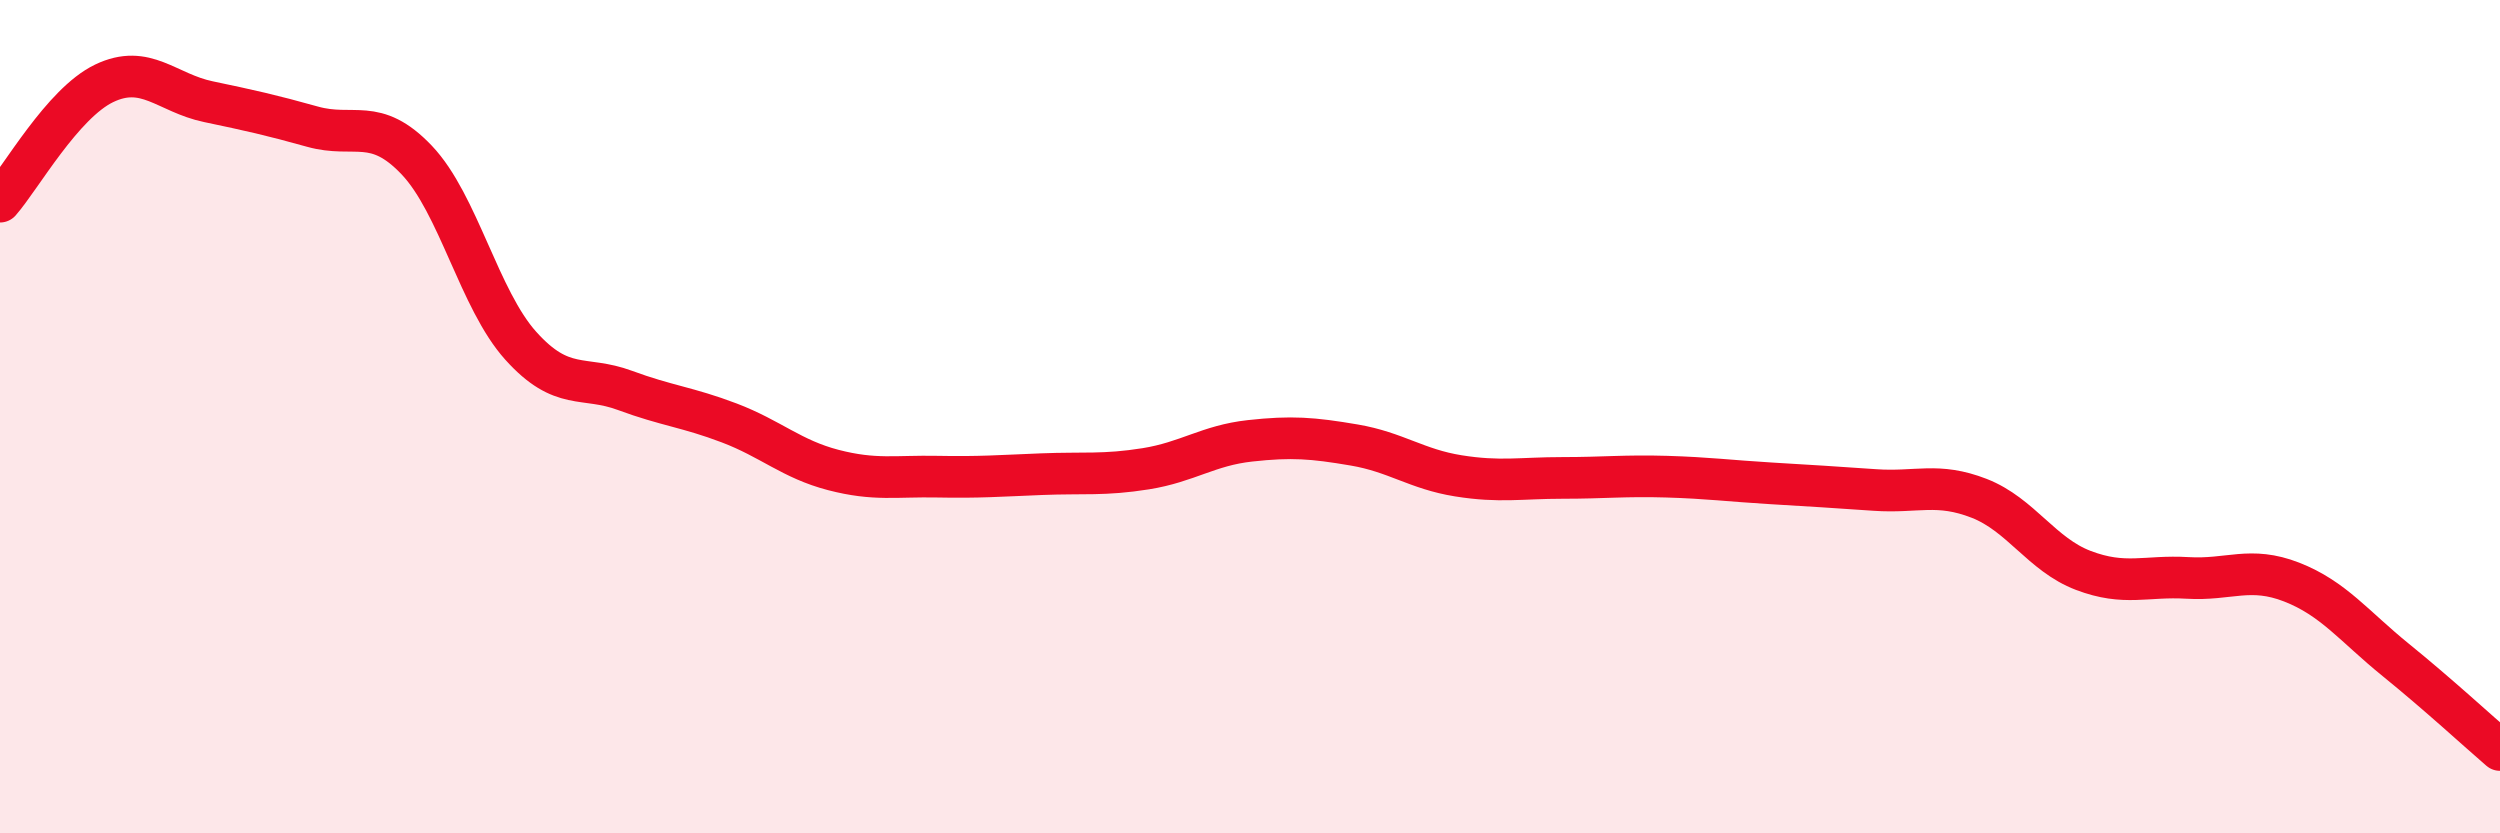
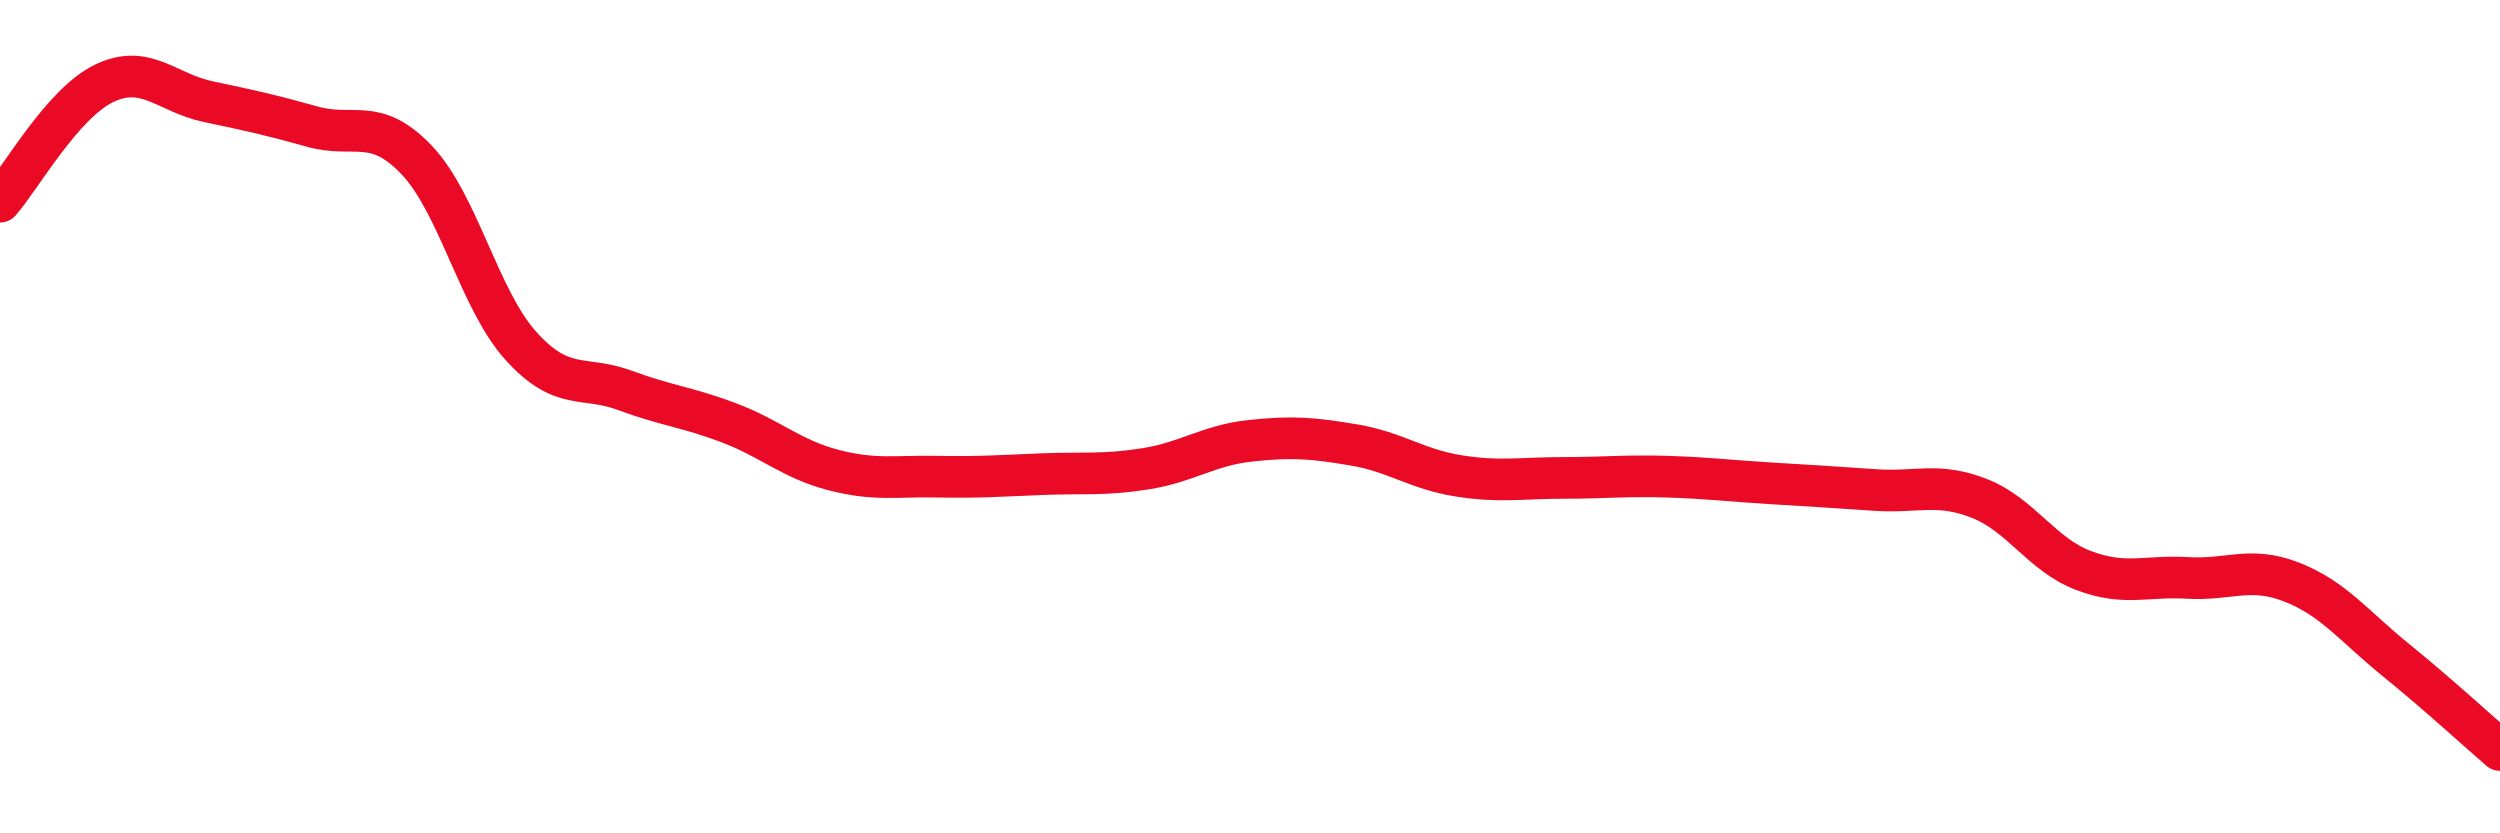
<svg xmlns="http://www.w3.org/2000/svg" width="60" height="20" viewBox="0 0 60 20">
-   <path d="M 0,4.84 C 0.5,4.27 1.5,2.48 2.5,2 C 3.5,1.52 4,2.23 5,2.44 C 6,2.65 6.5,2.76 7.5,3.04 C 8.5,3.32 9,2.79 10,3.84 C 11,4.89 11.5,7.19 12.5,8.3 C 13.5,9.41 14,9 15,9.37 C 16,9.74 16.5,9.77 17.5,10.15 C 18.5,10.53 19,11.02 20,11.28 C 21,11.54 21.5,11.42 22.5,11.44 C 23.5,11.46 24,11.42 25,11.38 C 26,11.34 26.5,11.41 27.5,11.25 C 28.5,11.09 29,10.69 30,10.58 C 31,10.47 31.5,10.51 32.5,10.68 C 33.5,10.85 34,11.26 35,11.42 C 36,11.58 36.5,11.47 37.5,11.47 C 38.5,11.47 39,11.41 40,11.44 C 41,11.47 41.5,11.54 42.5,11.6 C 43.5,11.66 44,11.69 45,11.76 C 46,11.83 46.5,11.57 47.5,11.96 C 48.5,12.35 49,13.31 50,13.69 C 51,14.07 51.5,13.81 52.5,13.87 C 53.5,13.93 54,13.58 55,13.97 C 56,14.36 56.5,15.03 57.5,15.84 C 58.5,16.65 59.5,17.57 60,18L60 20L0 20Z" fill="#EB0A25" opacity="0.1" stroke-linecap="round" stroke-linejoin="round" />
  <path d="M 0,4.84 C 0.5,4.27 1.5,2.48 2.5,2 C 3.5,1.52 4,2.23 5,2.44 C 6,2.65 6.5,2.76 7.5,3.04 C 8.5,3.32 9,2.79 10,3.84 C 11,4.89 11.5,7.19 12.5,8.3 C 13.5,9.41 14,9 15,9.37 C 16,9.74 16.5,9.77 17.5,10.15 C 18.5,10.53 19,11.02 20,11.28 C 21,11.54 21.5,11.42 22.5,11.44 C 23.5,11.46 24,11.42 25,11.38 C 26,11.34 26.5,11.41 27.5,11.25 C 28.5,11.09 29,10.69 30,10.58 C 31,10.47 31.5,10.51 32.5,10.68 C 33.5,10.85 34,11.26 35,11.42 C 36,11.58 36.5,11.47 37.5,11.47 C 38.5,11.47 39,11.41 40,11.44 C 41,11.47 41.5,11.54 42.5,11.6 C 43.5,11.66 44,11.69 45,11.76 C 46,11.83 46.5,11.57 47.5,11.96 C 48.5,12.35 49,13.31 50,13.69 C 51,14.07 51.5,13.81 52.5,13.87 C 53.5,13.93 54,13.58 55,13.97 C 56,14.36 56.5,15.03 57.5,15.84 C 58.5,16.65 59.5,17.57 60,18" stroke="#EB0A25" stroke-width="1" fill="none" stroke-linecap="round" stroke-linejoin="round" />
</svg>